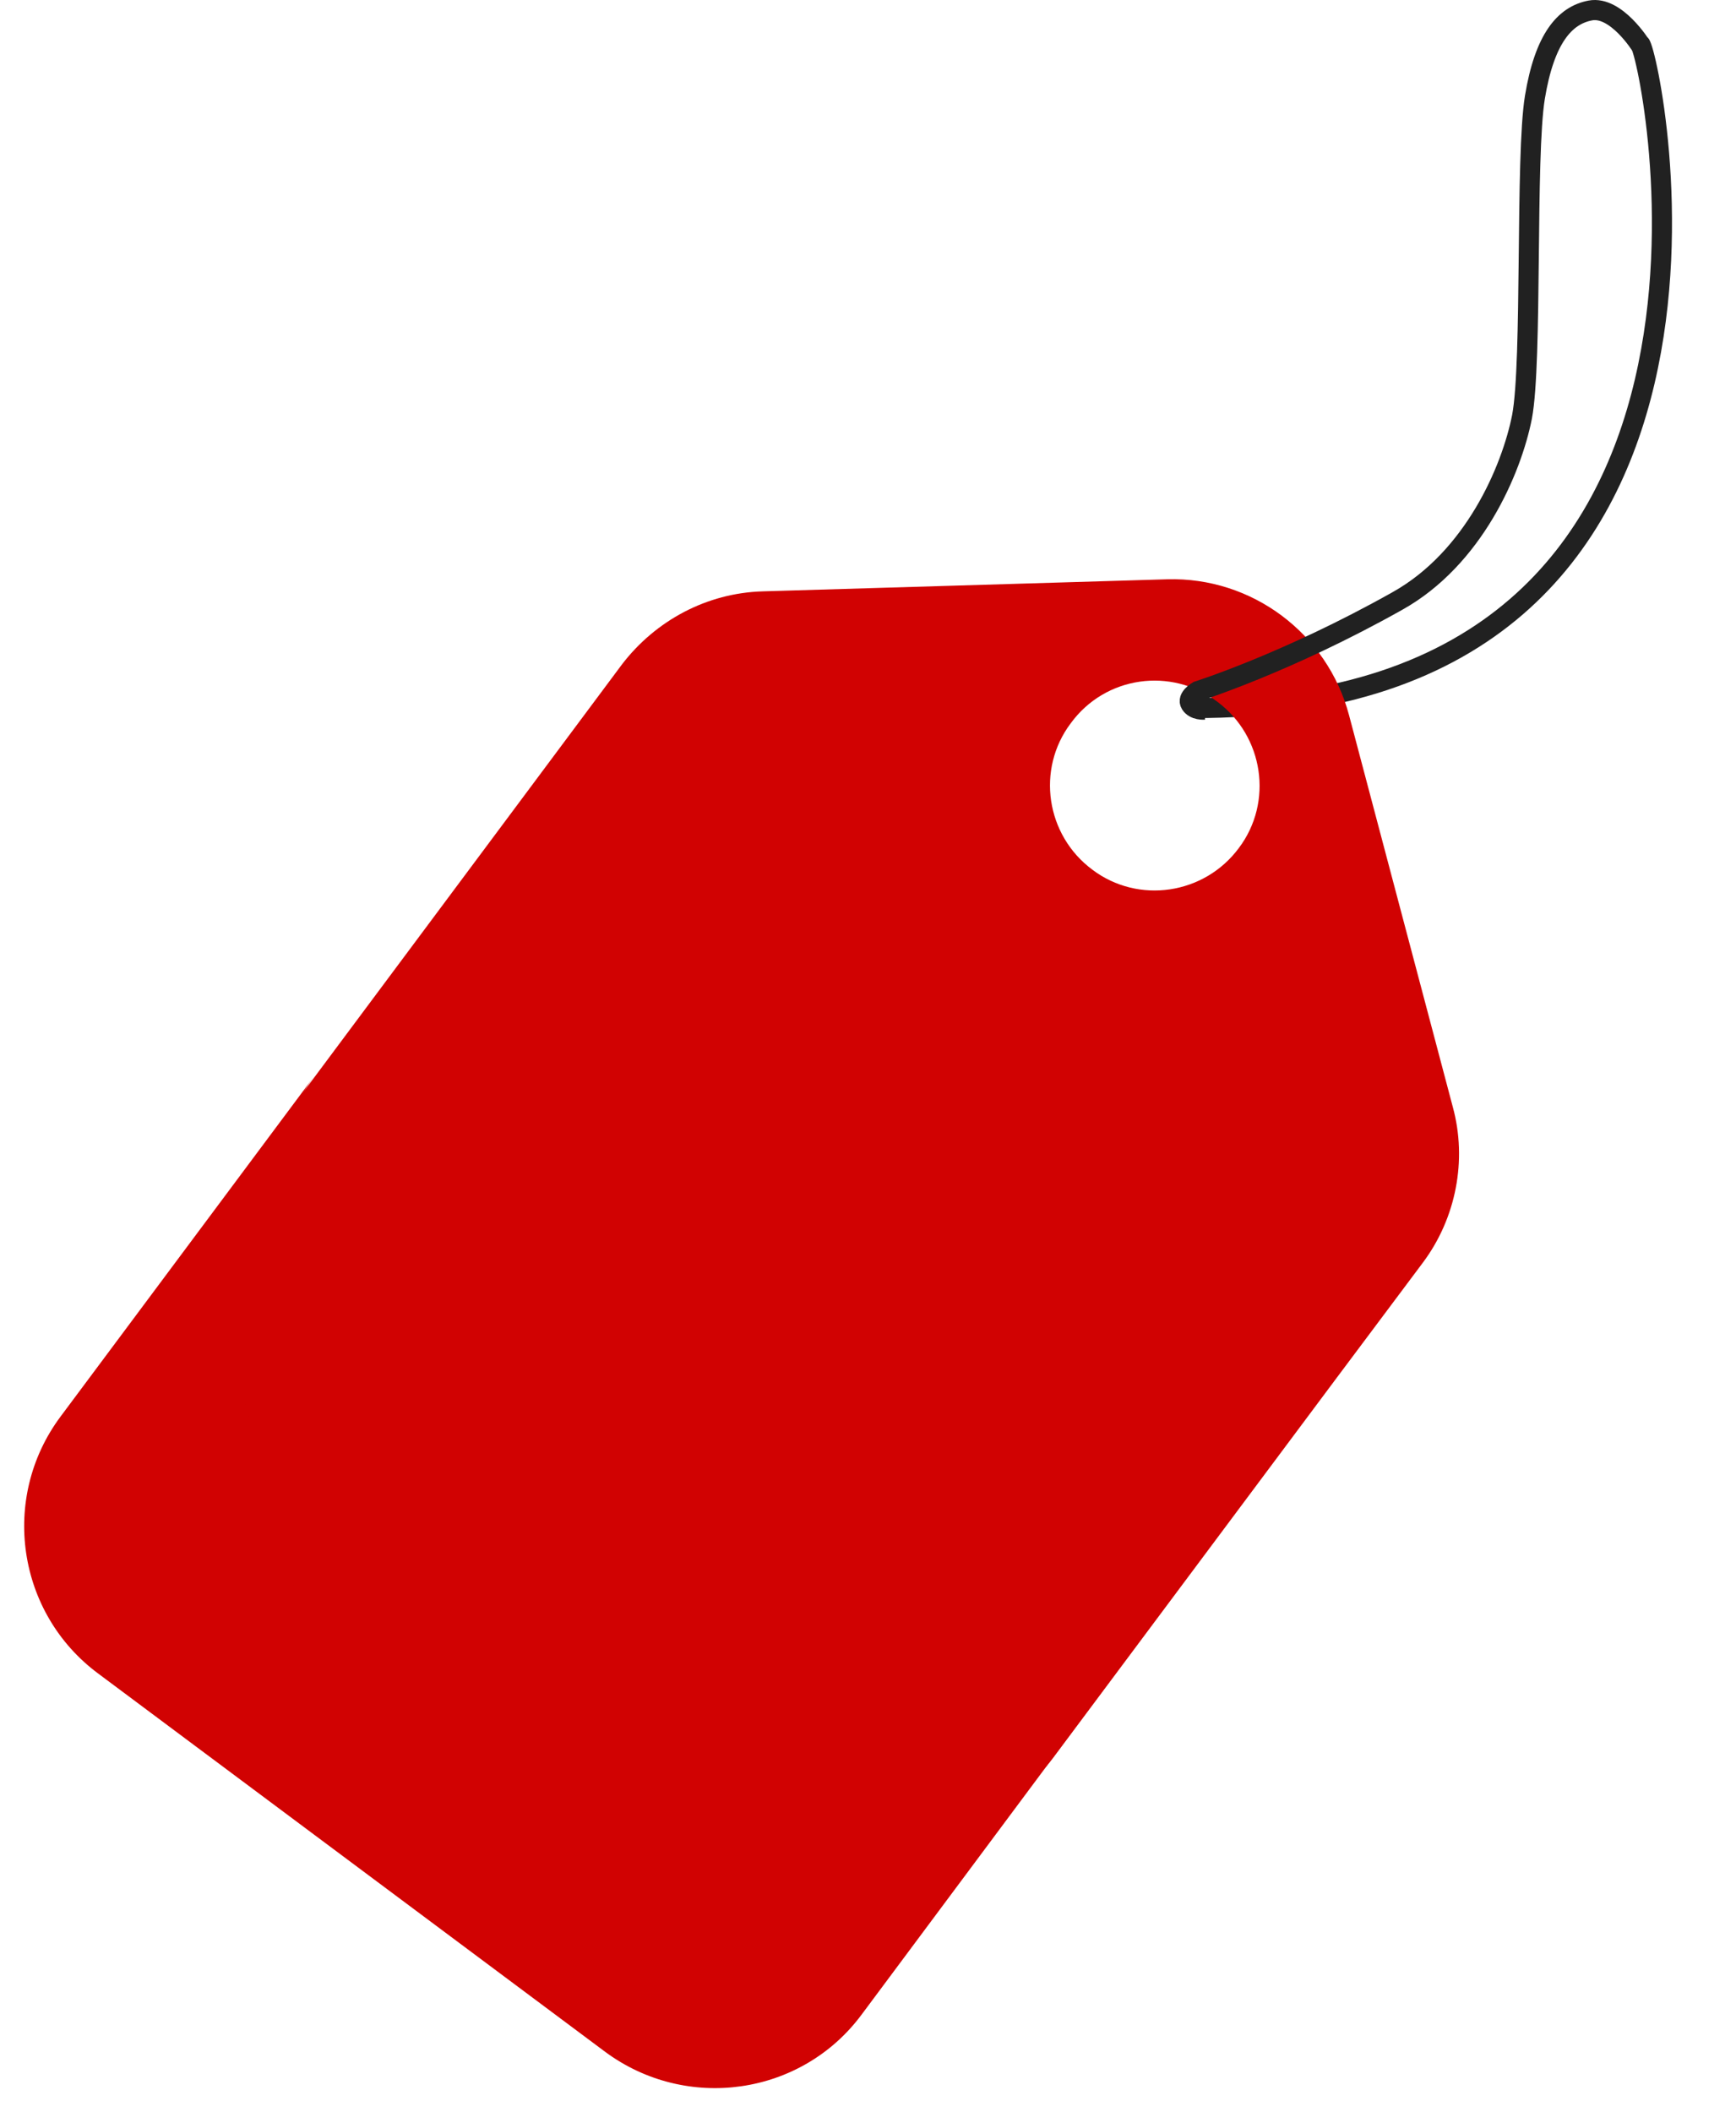
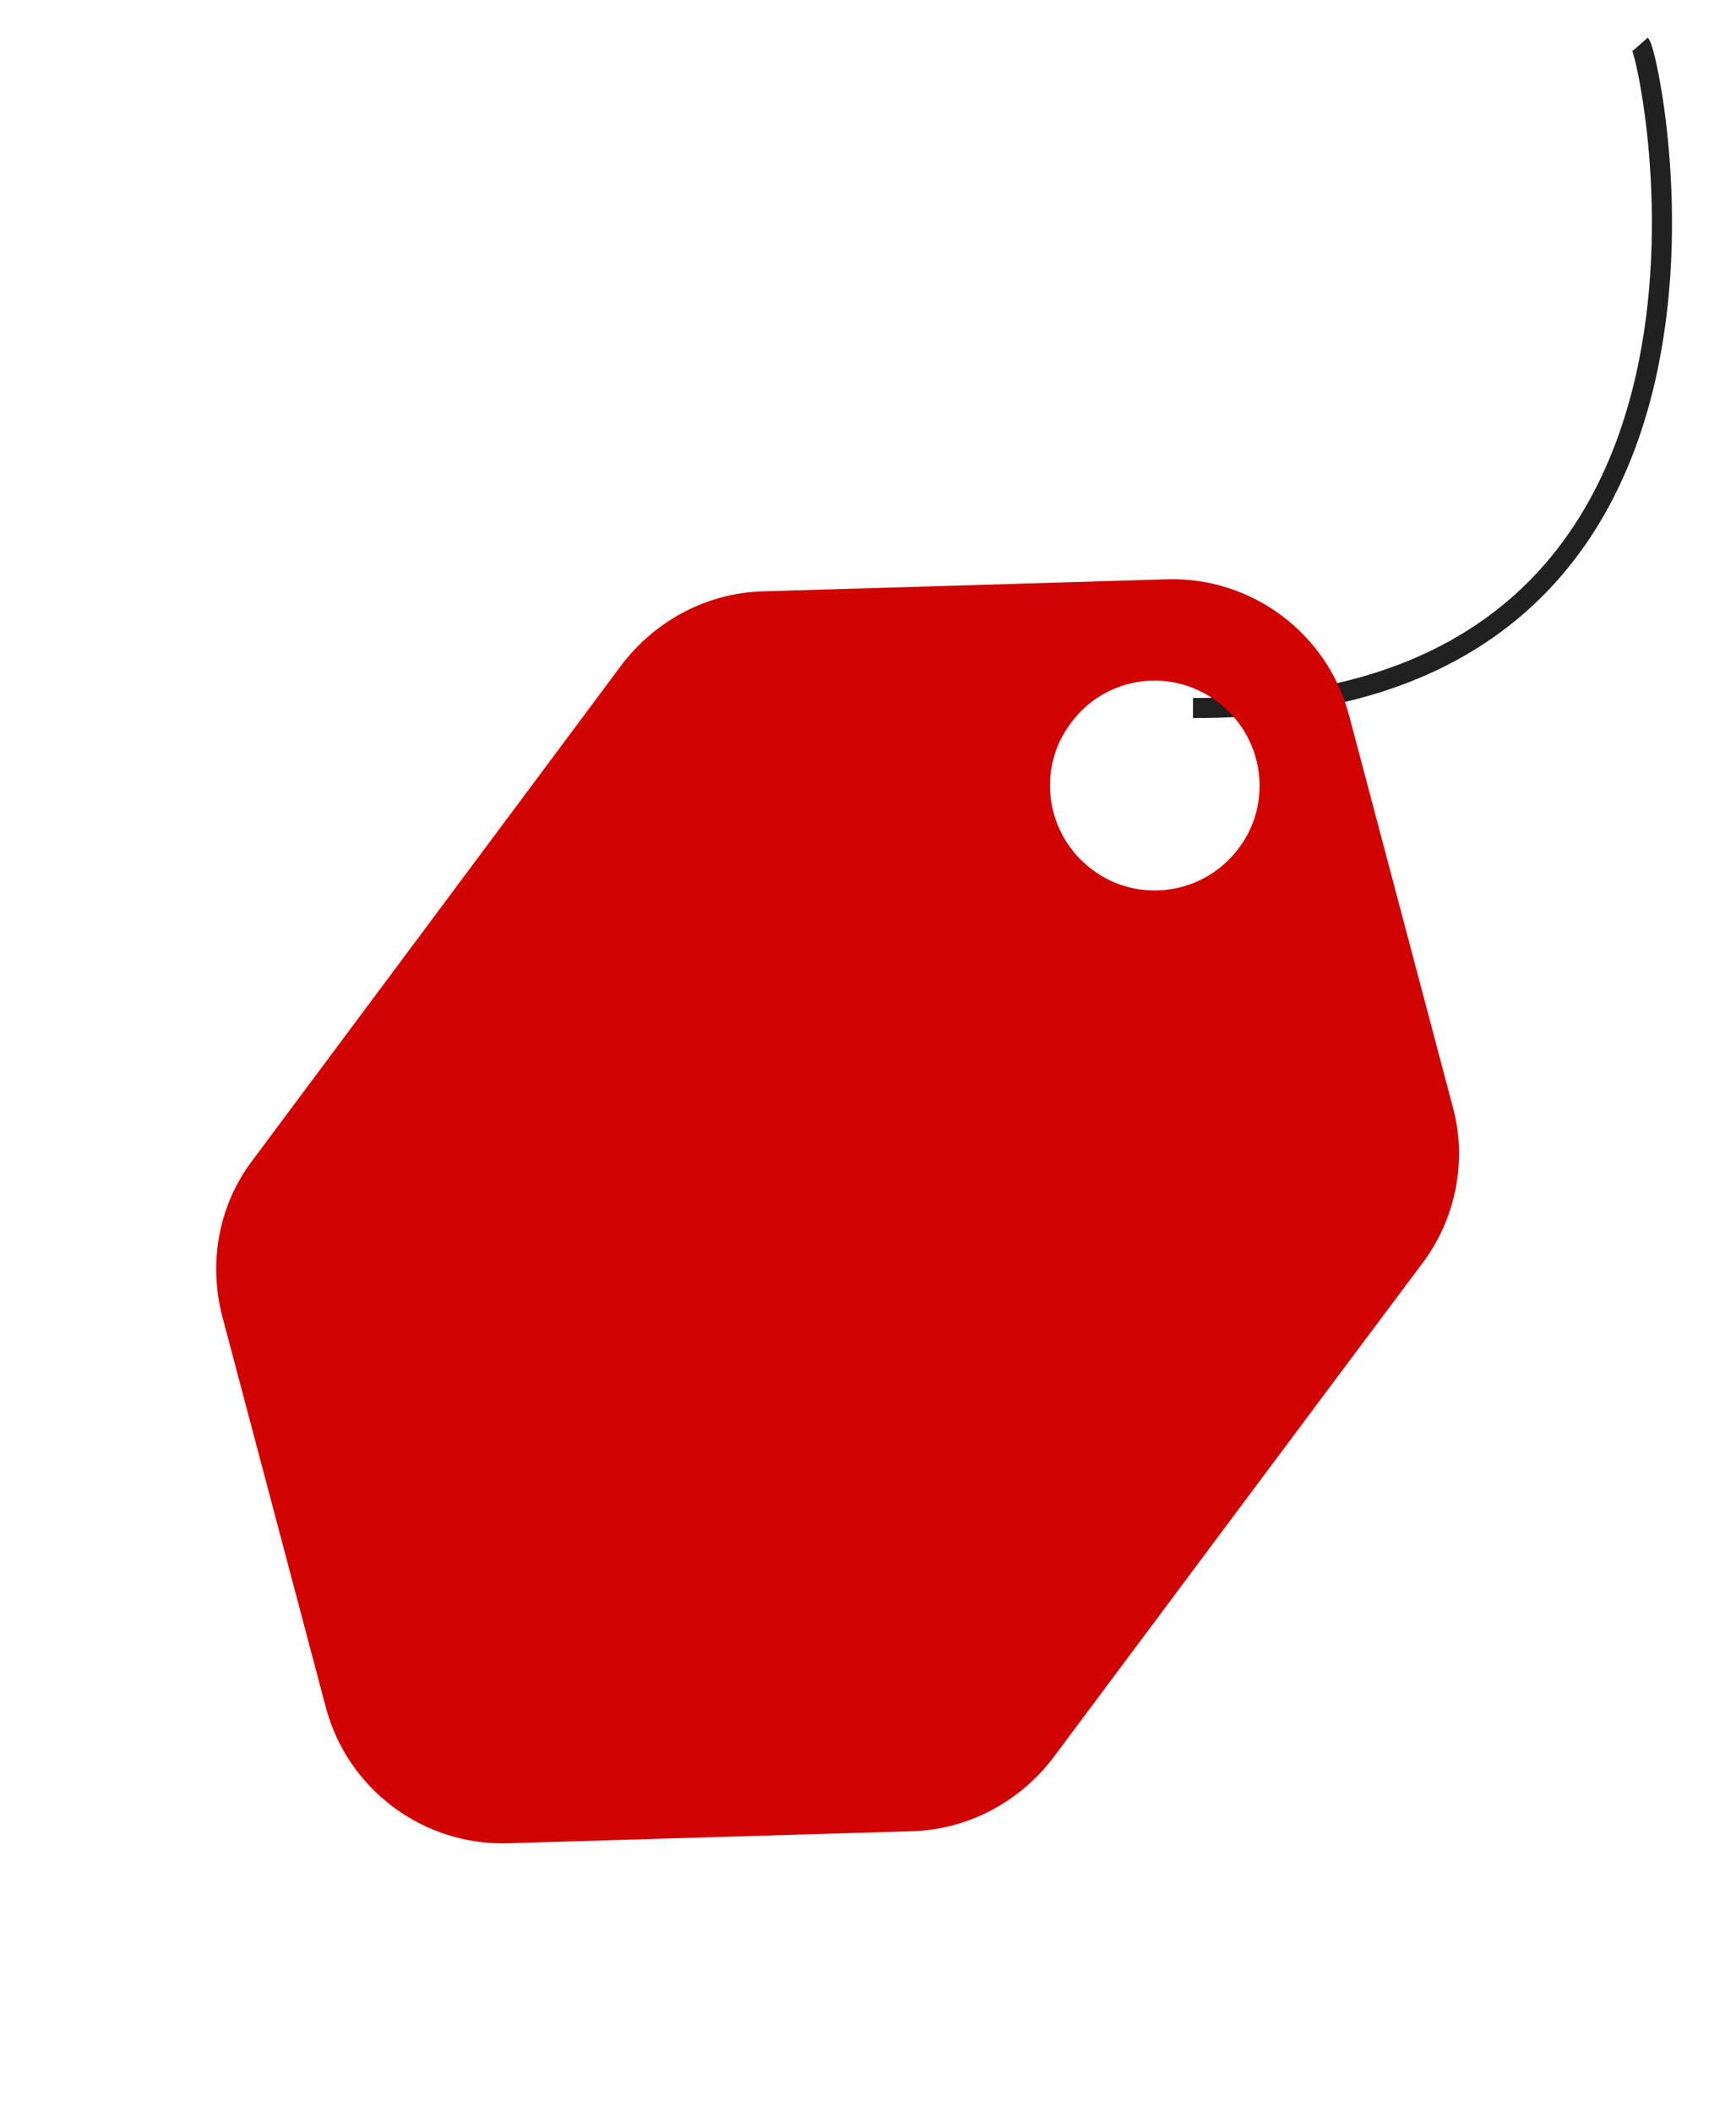
<svg xmlns="http://www.w3.org/2000/svg" height="262.5" preserveAspectRatio="xMidYMid meet" version="1.0" viewBox="-3.0 0.0 215.8 262.5" width="215.8" zoomAndPan="magnify">
  <g>
    <path d="M200.9,5.5c1.4,1.6,18.6,82.7-55.6,82.5" fill="none" stroke="#212121" stroke-miterlimit="10" stroke-width="2.5" />
    <g id="change1_1">
-       <path d="M170.9,160.7L135.6,208c-4.1,5.5-10.6,8.9-17.5,9.1l-50.3,1.5c-10.5,0.3-19.9-6.7-22.6-16.9L32.4,153 c-1.8-6.7-0.4-13.8,3.7-19.3L4.5,176.1C-3,186.2-0.9,200.5,9.2,208l63,47c10.1,7.5,24.4,5.5,31.9-4.6L170.9,160.7L170.9,160.7z" fill="#d10202" />
-     </g>
+       </g>
    <g id="change1_2">
      <path d="M24.6,163.5l12.9,48.7c2.7,10.2,12.1,17.2,22.6,16.9l50.3-1.5c6.9-0.2,13.3-3.6,17.5-9.1l35.3-47.3l10.7-14.3 c4.1-5.5,5.5-12.7,3.7-19.3l-12.9-48.7C162,78.7,152.6,71.7,142.1,72l-50.3,1.5c-6.9,0.2-13.3,3.6-17.5,9.1l-45.9,61.6l0,0 C24.2,149.7,22.9,156.8,24.6,163.5z M148.3,87.2c5.8,4.3,7,12.5,2.7,18.2c-4.3,5.8-12.5,7-18.2,2.7c-5.8-4.3-7-12.5-2.7-18.2 C134.4,84,142.6,82.9,148.3,87.2z" fill="#d10202" />
    </g>
-     <path d="M201,5.7c0,0-3.1-5-6.3-4.4s-5.7,3.5-6.9,10.8s-0.3,32.9-1.6,39.7c-1.3,6.6-6,17.6-15.5,22.9 c-13.7,7.7-24.8,11.2-24.8,11.2s-1.4,0.8-0.9,1.6c0.5,0.8,1.7,0.7,1.7,0.7" fill="none" stroke="#212121" stroke-miterlimit="10" stroke-width="2.5" />
  </g>
</svg>